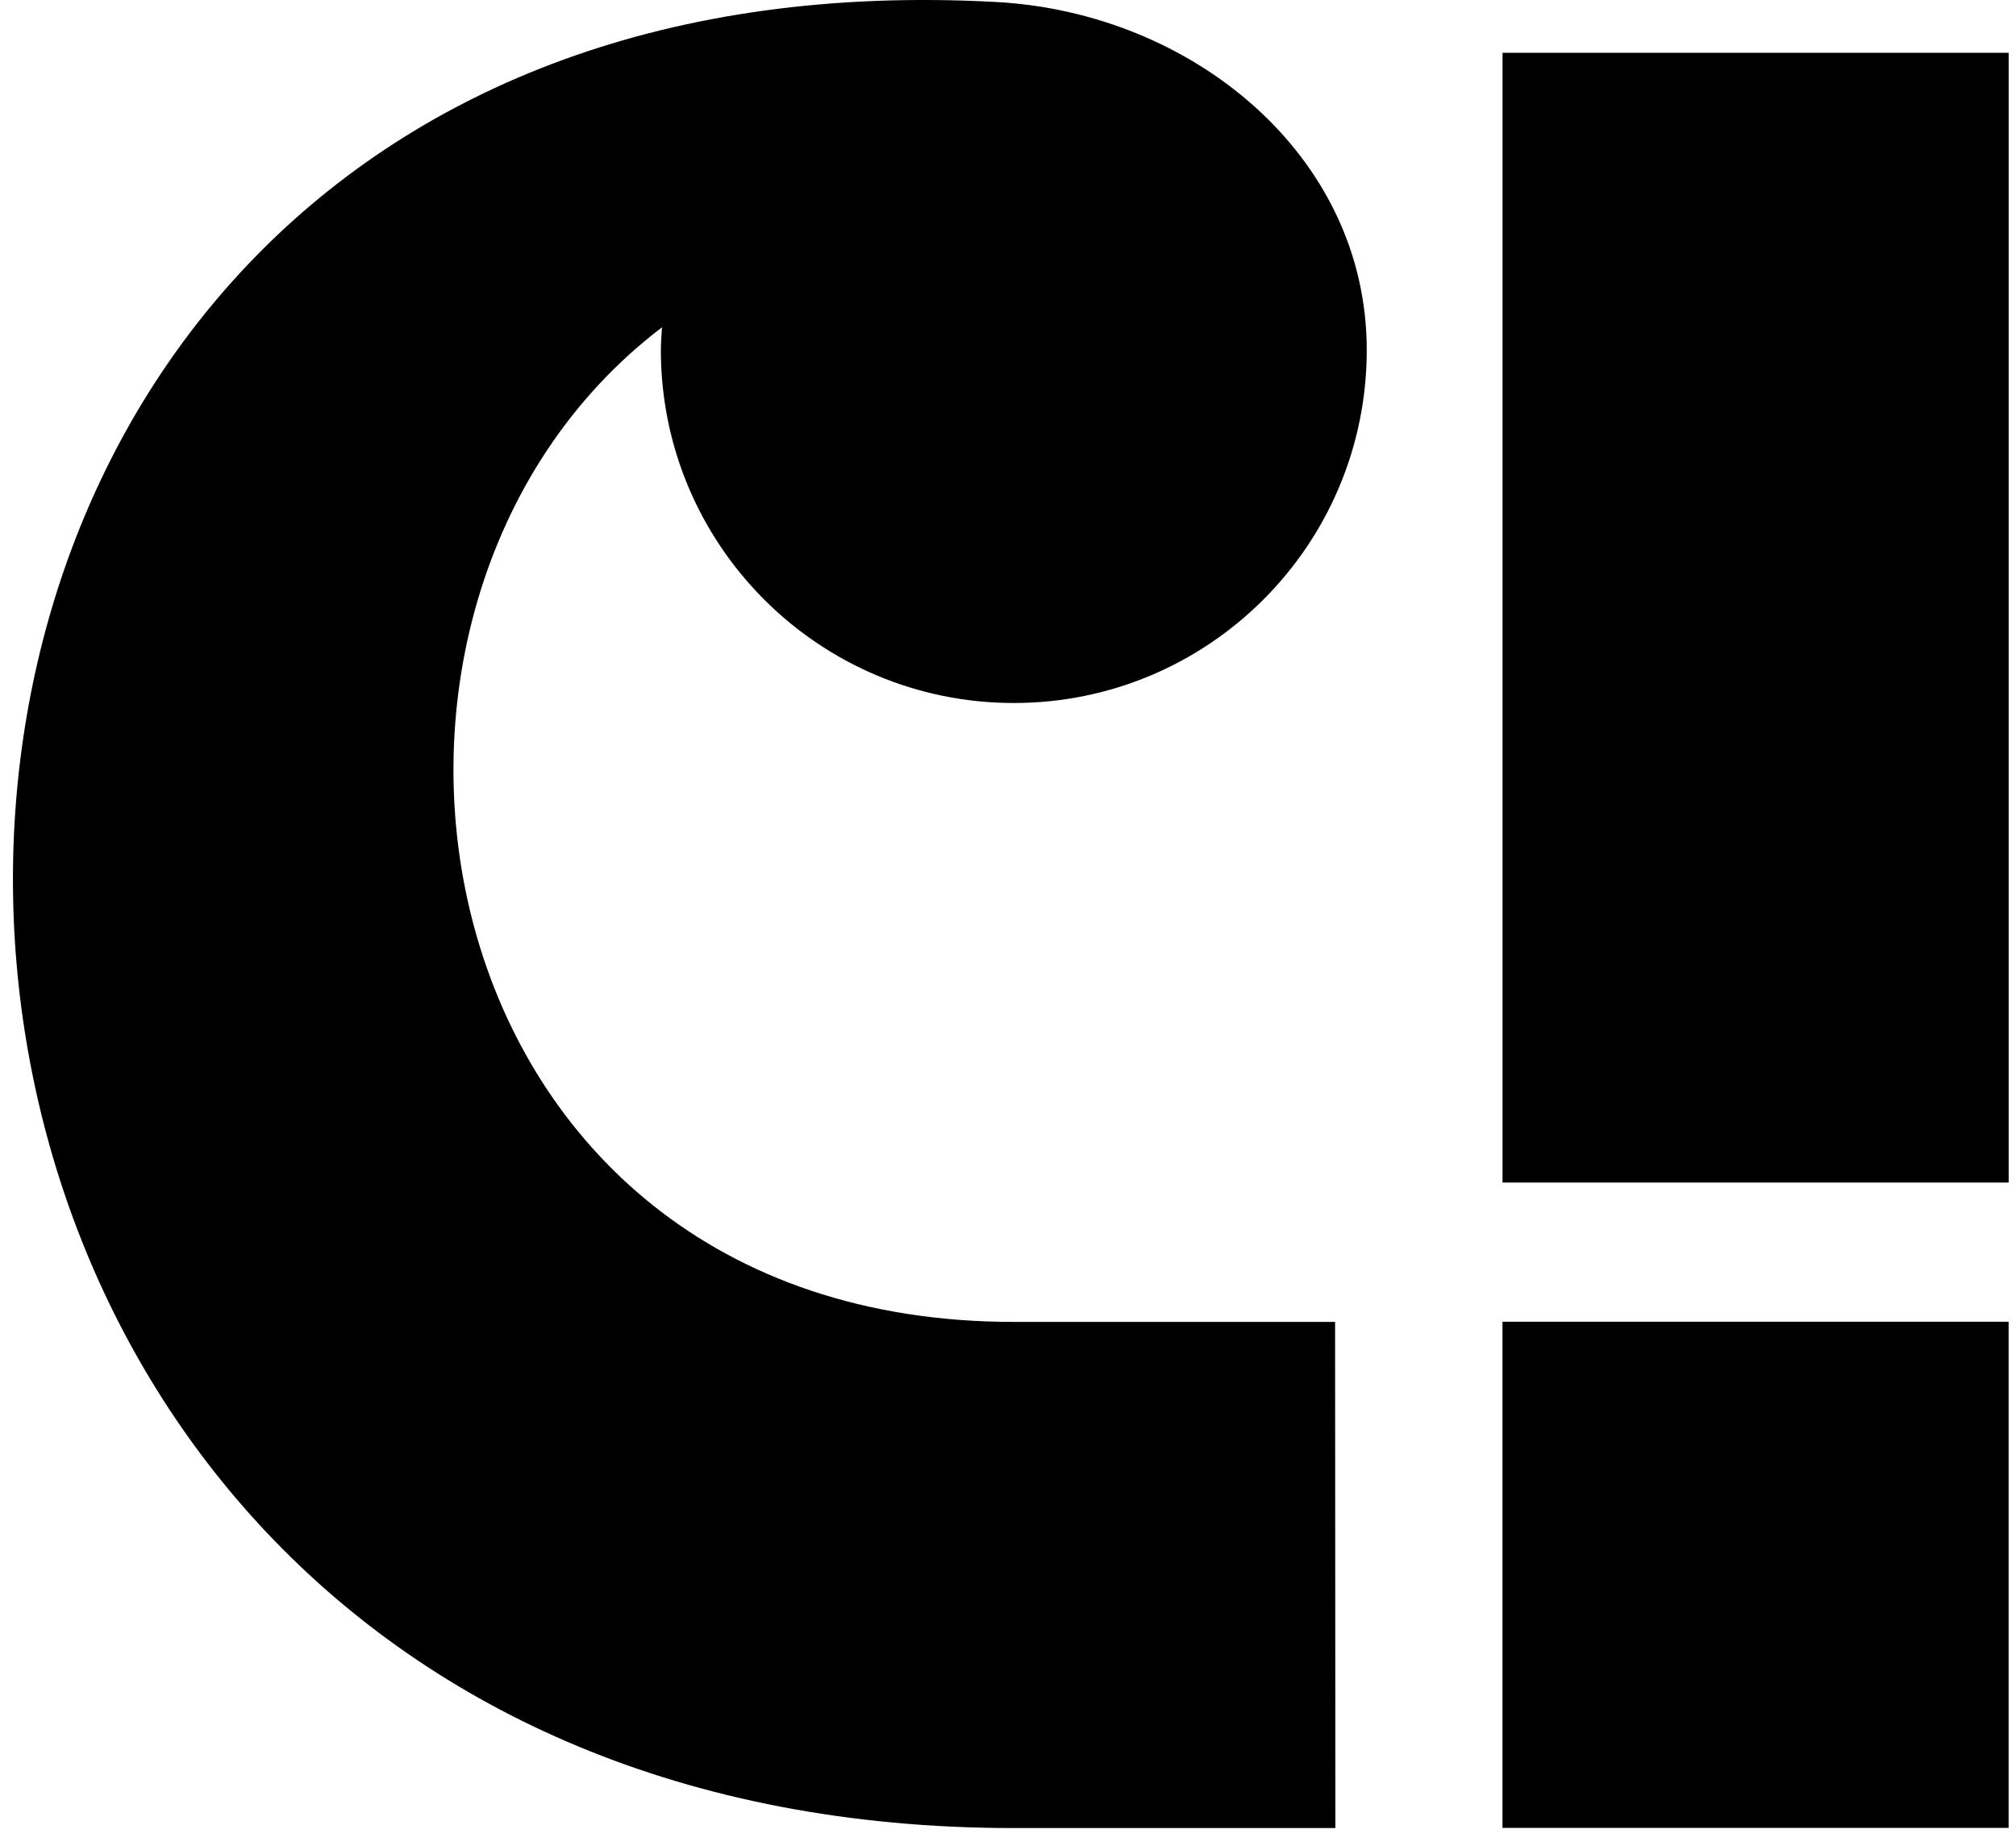
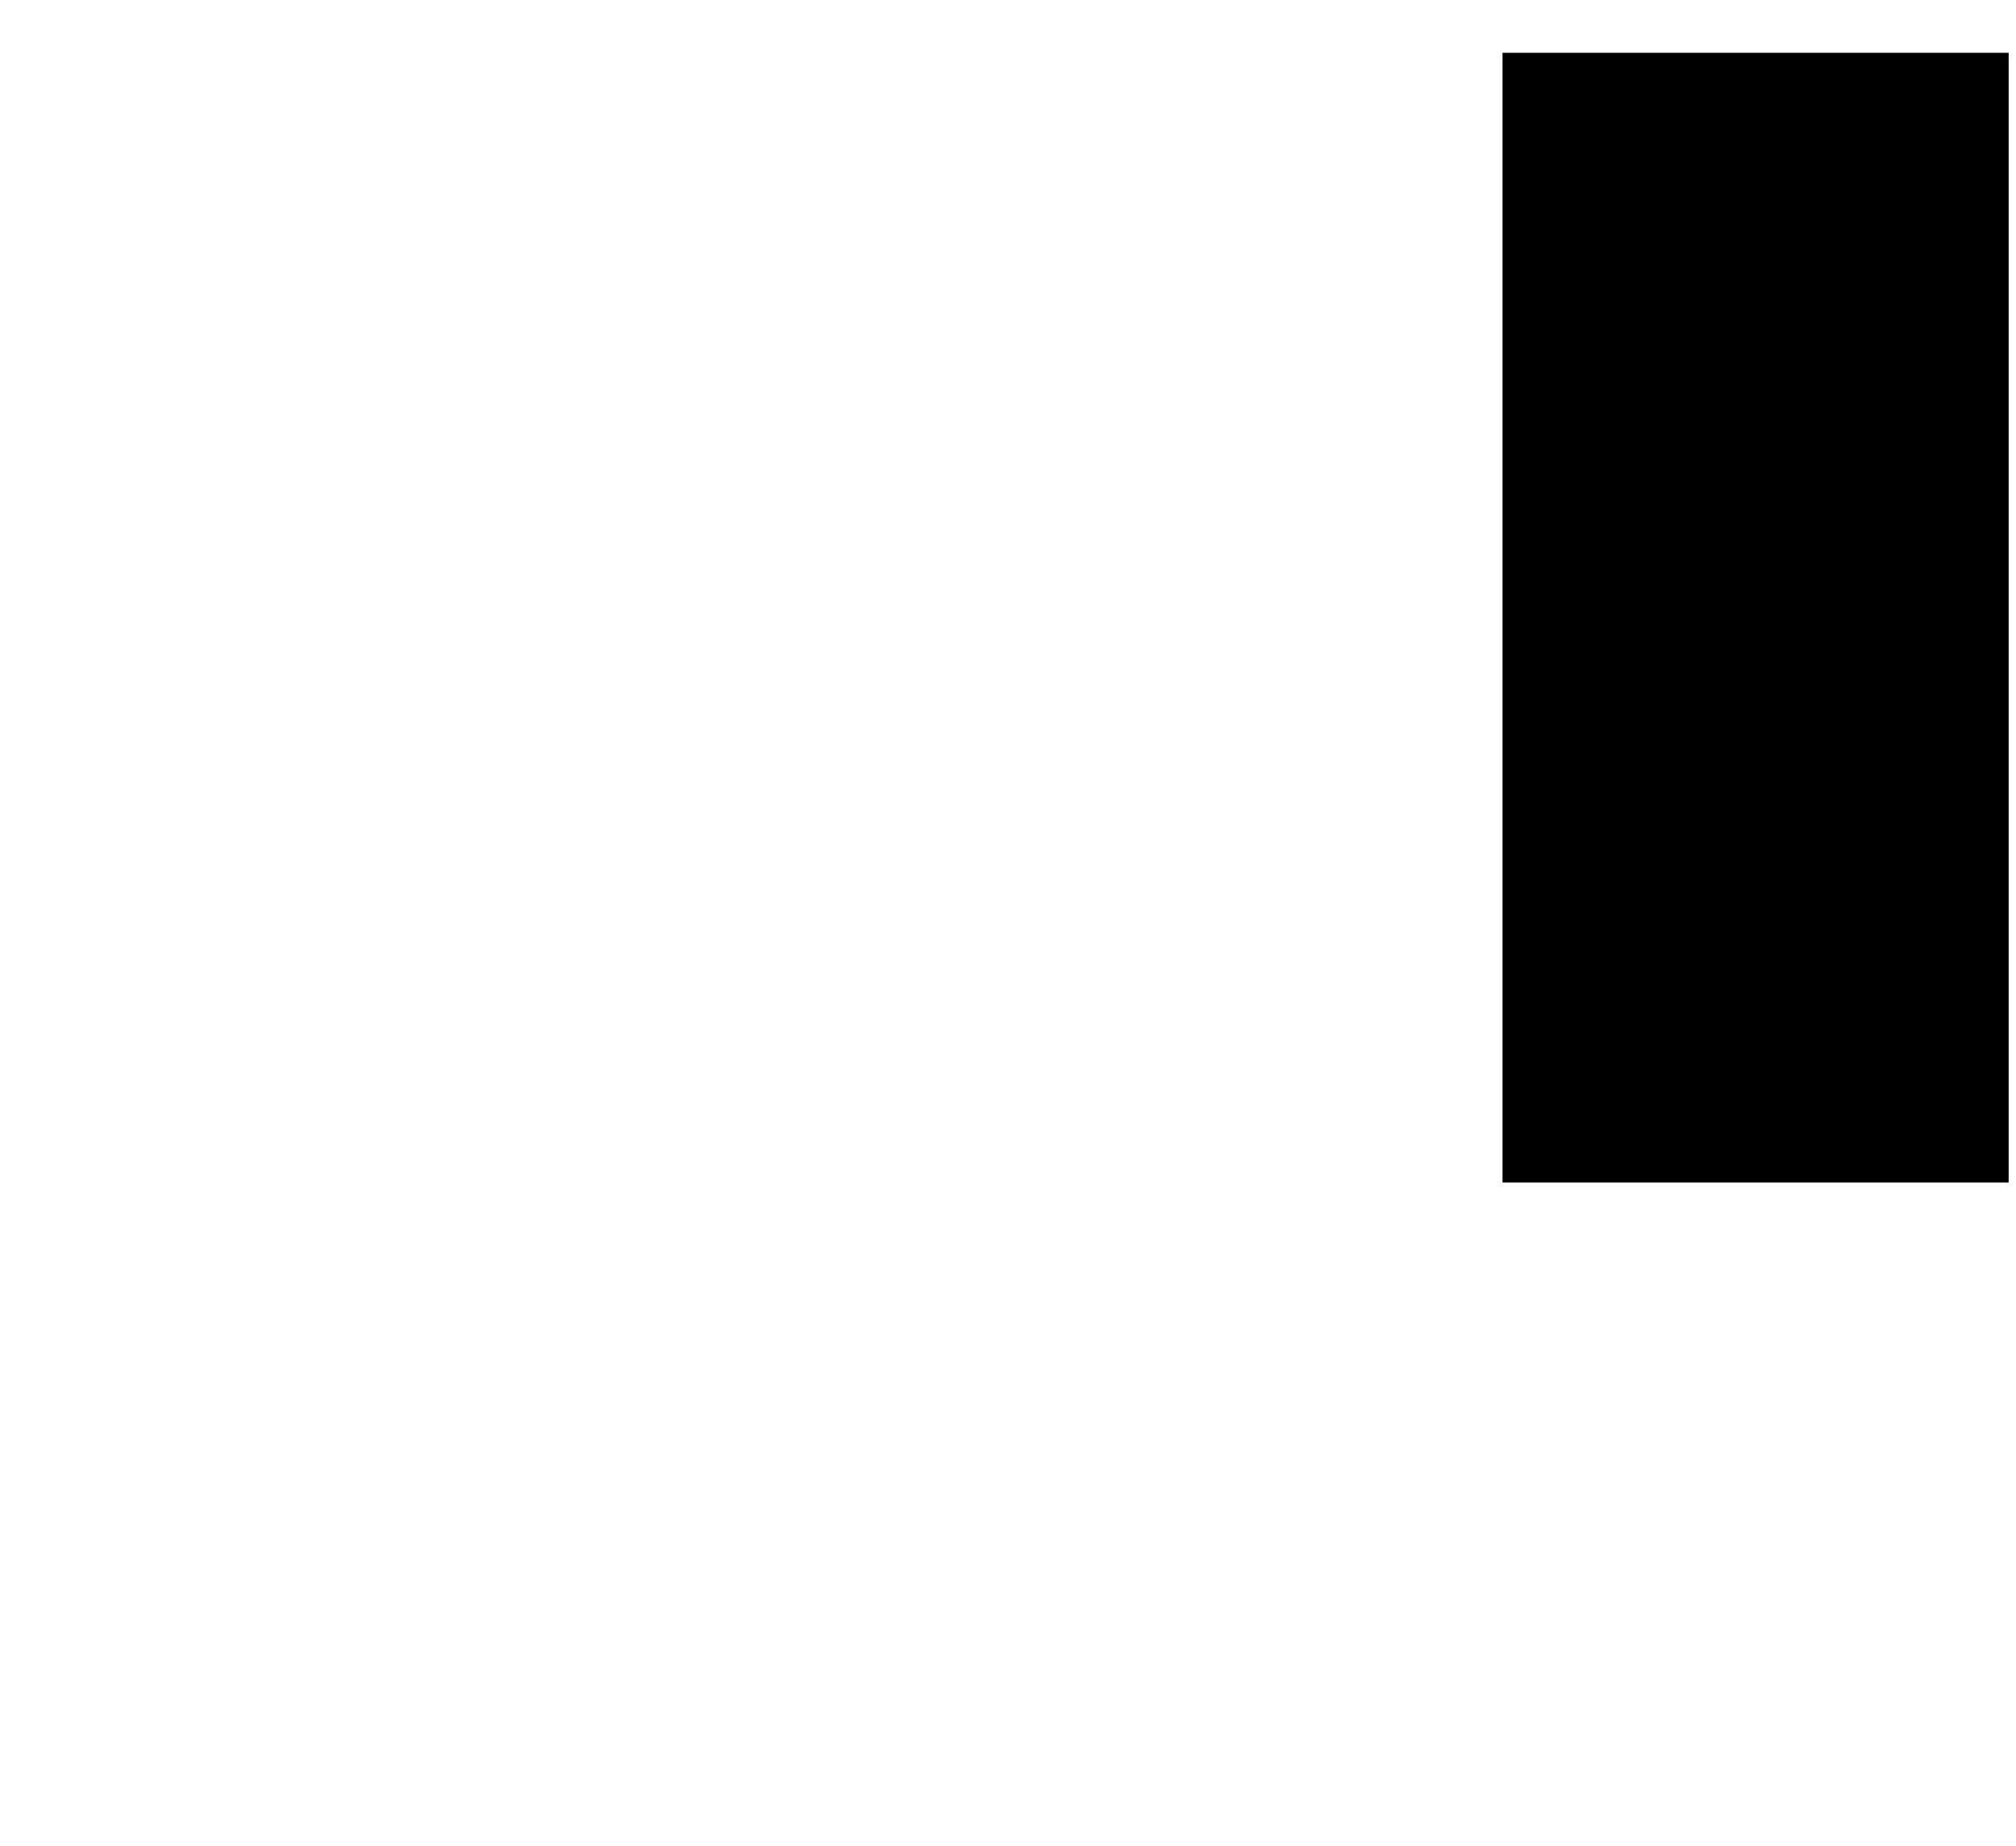
<svg xmlns="http://www.w3.org/2000/svg" width="142" height="130" viewBox="0 0 142 130" fill="none">
-   <path d="M71.409 93.103C29.039 93.103 20.789 42.703 46.629 23.052C46.599 23.582 46.549 24.113 46.549 24.652C46.549 38.383 57.679 49.513 71.409 49.513C85.139 49.513 96.269 38.383 96.269 24.652C96.269 10.922 83.968 0.898 70.19 0.142C-22.92 -4.961 -21.841 128.752 71.409 128.752H94.059L94.039 93.103L71.409 93.103Z" fill="black" />
  <path d="M141.483 3.718H105.833V83.288H141.483V3.718Z" fill="black" />
-   <path d="M141.48 93.09H105.83V128.74H141.48V93.09Z" fill="black" />
</svg>